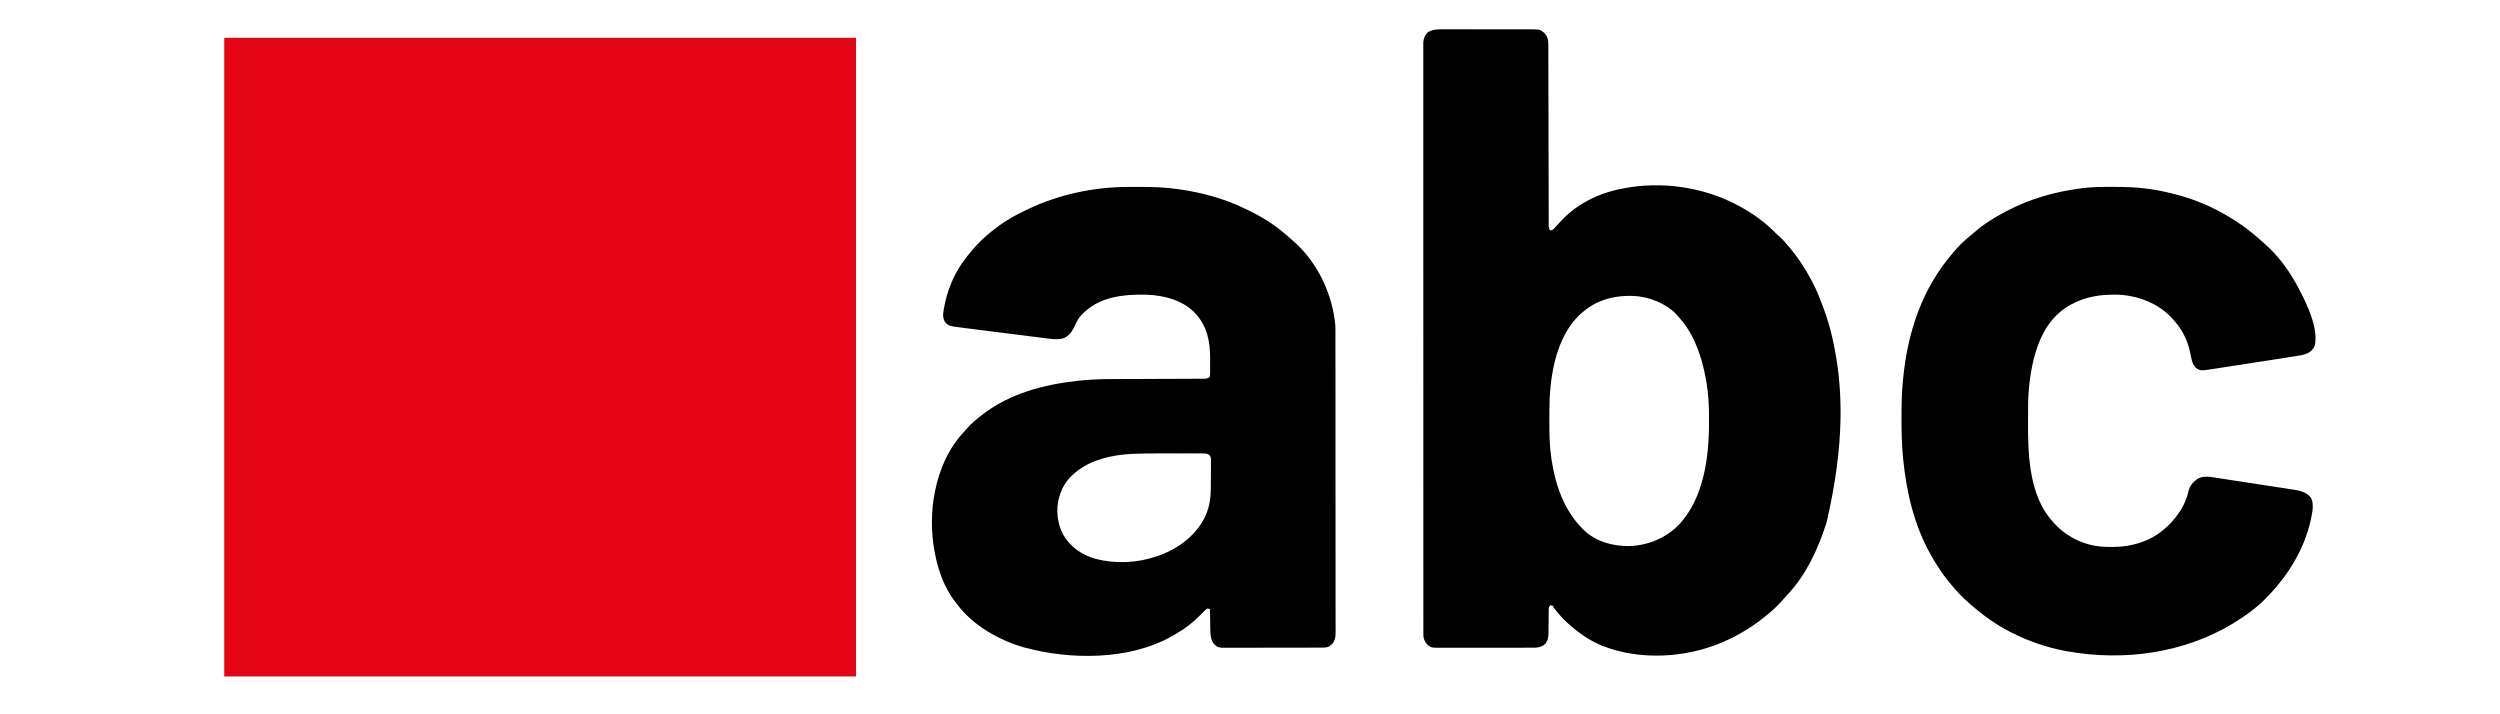
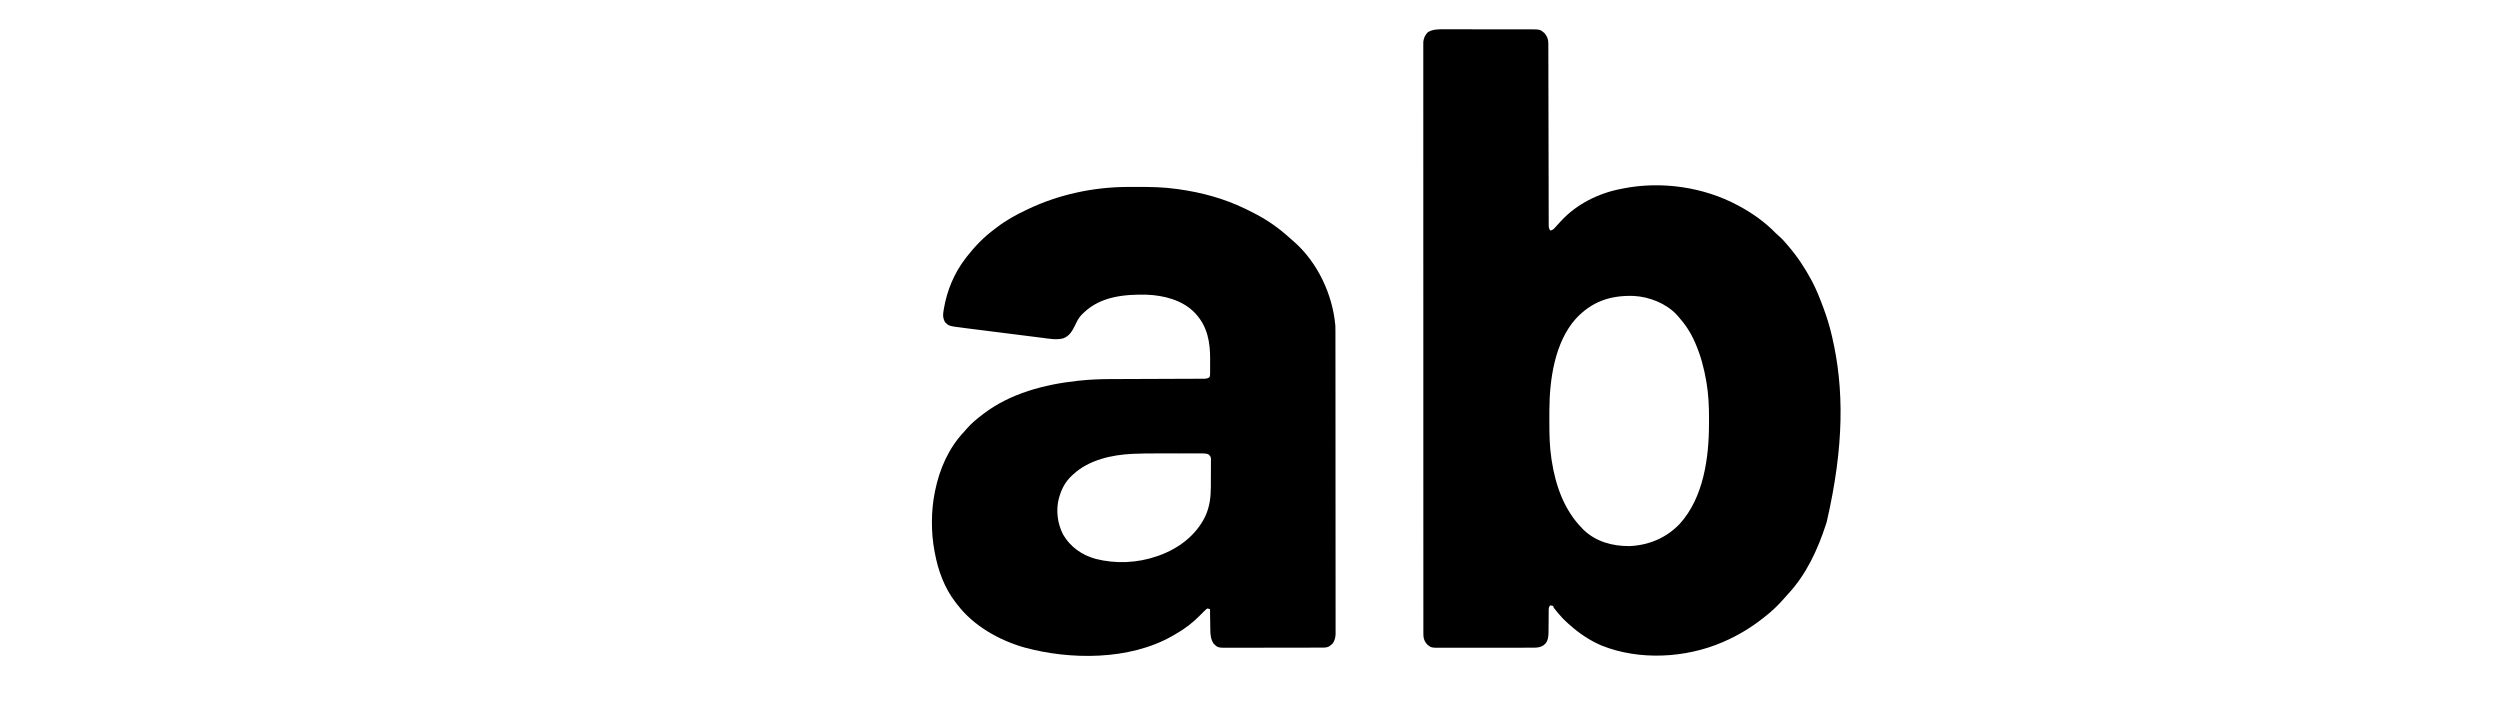
<svg xmlns="http://www.w3.org/2000/svg" version="1.1" width="3969" height="1134">
-   <path d="M0 0 C330.99 0 661.98 0 1003 0 C1003 334.62 1003 669.24 1003 1014 C672.01 1014 341.02 1014 0 1014 C0 679.38 0 344.76 0 0 Z " fill="#E40514" transform="translate(356,60)" />
  <path d="M0 0 C1.593 -0.004 3.186 -0.009 4.778 -0.016 C9.078 -0.03 13.377 -0.019 17.677 -0.003 C22.19 0.011 26.704 0.005 31.217 0.001 C38.793 -0.001 46.37 0.012 53.946 0.035 C62.689 0.062 71.432 0.064 80.176 0.052 C88.609 0.041 97.041 0.047 105.475 0.061 C109.054 0.067 112.633 0.067 116.212 0.062 C120.43 0.057 124.648 0.068 128.866 0.089 C130.409 0.095 131.952 0.095 133.494 0.09 C151.852 0.038 151.852 0.038 158.92 5.877 C163.39 11.399 165.165 15.575 165.178 22.637 C165.182 23.68 165.186 24.724 165.191 25.799 C165.19 27.517 165.19 27.517 165.189 29.269 C165.193 30.487 165.196 31.704 165.2 32.958 C165.209 36.339 165.213 39.72 165.216 43.101 C165.22 46.747 165.23 50.392 165.239 54.038 C165.253 60.355 165.265 66.673 165.274 72.991 C165.288 82.129 165.31 91.268 165.333 100.407 C165.371 115.239 165.406 130.071 165.438 144.903 C165.439 145.791 165.441 146.679 165.443 147.594 C165.47 160.199 165.494 172.804 165.517 185.41 C165.518 186.298 165.52 187.186 165.521 188.1 C165.523 188.987 165.525 189.874 165.526 190.788 C165.553 205.564 165.587 220.34 165.628 235.116 C165.653 244.234 165.671 253.352 165.681 262.47 C165.689 268.715 165.703 274.96 165.723 281.204 C165.735 284.81 165.743 288.415 165.742 292.021 C165.742 295.925 165.757 299.83 165.773 303.734 C165.77 304.879 165.768 306.025 165.765 307.204 C165.775 308.77 165.775 308.77 165.786 310.367 C165.787 311.268 165.789 312.17 165.791 313.099 C166.061 315.656 166.753 317.297 168.045 319.502 C171.547 318.928 173.072 317.794 175.435 315.185 C176.058 314.508 176.68 313.83 177.322 313.132 C177.973 312.408 178.624 311.685 179.295 310.939 C180.656 309.462 182.018 307.986 183.381 306.51 C183.99 305.843 184.598 305.177 185.226 304.49 C209.712 277.717 244.629 260.307 280.045 253.502 C281.273 253.248 282.502 252.994 283.767 252.732 C344.498 240.663 411.482 250.299 466.045 279.502 C467.05 280.037 467.05 280.037 468.075 280.584 C489.164 291.906 509.787 306.586 526.439 323.896 C528.228 325.685 530.115 327.304 532.045 328.939 C536.135 332.482 539.57 336.364 543.045 340.502 C544.28 341.923 544.28 341.923 545.541 343.373 C560.398 360.516 572.781 379.279 583.42 399.314 C583.788 400.005 584.156 400.695 584.535 401.407 C591.201 414.272 596.509 427.808 601.545 441.377 C601.826 442.133 602.107 442.89 602.396 443.669 C607.476 457.415 611.74 471.213 615.045 485.502 C615.303 486.6 615.561 487.698 615.827 488.829 C634.562 569.742 635.221 660.598 607.045 782.502 C606.663 783.678 606.282 784.855 605.889 786.067 C592.788 826.392 574.543 865.783 545.275 897.095 C543.392 899.127 541.577 901.191 539.767 903.287 C530.459 913.956 520.276 923.879 509.045 932.502 C508.043 933.297 507.041 934.092 506.01 934.912 C486.794 950.098 465.542 962.814 443.045 972.502 C442.359 972.799 441.674 973.096 440.968 973.402 C382.411 998.41 309.511 1002.229 250.045 978.502 C231.118 970.475 214.321 959.172 199.045 945.502 C198.129 944.708 197.214 943.914 196.271 943.095 C191.083 938.546 186.432 933.82 182.045 928.502 C180.842 927.079 180.842 927.079 179.615 925.627 C173.045 917.767 173.045 917.767 173.045 915.502 C171.395 915.172 169.745 914.842 168.045 914.502 C165.926 917.68 165.792 918.48 165.773 922.122 C165.763 923.057 165.753 923.991 165.743 924.955 C165.74 925.964 165.738 926.973 165.736 928.013 C165.711 930.155 165.686 932.296 165.66 934.437 C165.631 937.81 165.607 941.182 165.588 944.555 C165.567 947.812 165.527 951.069 165.486 954.326 C165.486 955.325 165.486 956.324 165.486 957.354 C165.392 964.056 164.764 970.092 160.431 975.525 C159.871 975.971 159.31 976.417 158.732 976.877 C158.179 977.338 157.626 977.8 157.056 978.275 C152.253 981.204 147.615 981.753 142.075 981.762 C141.398 981.766 140.72 981.77 140.022 981.774 C137.766 981.784 135.509 981.78 133.252 981.776 C131.629 981.781 130.005 981.786 128.382 981.792 C123.981 981.805 119.58 981.806 115.18 981.803 C111.502 981.802 107.824 981.807 104.146 981.812 C95.467 981.823 86.788 981.823 78.109 981.817 C69.164 981.811 60.22 981.824 51.276 981.845 C43.588 981.863 35.901 981.869 28.213 981.865 C23.625 981.864 19.037 981.866 14.45 981.88 C10.134 981.893 5.818 981.891 1.502 981.878 C-0.078 981.875 -1.658 981.878 -3.238 981.886 C-20.697 981.971 -20.697 981.971 -26.979 976.853 C-27.425 976.284 -27.871 975.714 -28.33 975.127 C-28.792 974.562 -29.253 973.997 -29.729 973.416 C-32.612 968.916 -33.206 965.104 -33.207 959.797 C-33.21 959.132 -33.213 958.467 -33.216 957.782 C-33.223 955.544 -33.217 953.307 -33.21 951.07 C-33.212 949.446 -33.215 947.822 -33.22 946.198 C-33.228 941.712 -33.224 937.227 -33.218 932.742 C-33.214 927.87 -33.222 922.999 -33.228 918.128 C-33.236 909.583 -33.238 901.038 -33.234 892.493 C-33.229 879.787 -33.235 867.08 -33.243 854.374 C-33.258 830.362 -33.26 806.351 -33.258 782.34 C-33.256 763.802 -33.258 745.265 -33.262 726.727 C-33.262 724.066 -33.263 721.406 -33.264 718.745 C-33.264 717.412 -33.264 716.078 -33.265 714.744 C-33.265 714.082 -33.265 713.421 -33.265 712.74 C-33.265 711.403 -33.266 710.065 -33.266 708.728 C-33.275 670.772 -33.279 632.816 -33.275 594.86 C-33.275 594.157 -33.275 593.454 -33.275 592.729 C-33.274 584.89 -33.273 577.05 -33.272 569.21 C-33.272 568.502 -33.272 567.794 -33.272 567.065 C-33.271 561.183 -33.271 561.183 -33.271 558.477 C-33.265 513.198 -33.273 467.918 -33.292 422.639 C-33.296 411.23 -33.301 399.821 -33.305 388.411 C-33.306 387.709 -33.306 387.006 -33.306 386.283 C-33.315 364.637 -33.319 342.992 -33.32 321.346 C-33.32 320.667 -33.32 319.987 -33.32 319.287 C-33.321 304.373 -33.32 289.459 -33.319 274.545 C-33.319 268.545 -33.318 262.545 -33.318 256.544 C-33.318 255.231 -33.318 253.918 -33.318 252.566 C-33.316 232.719 -33.323 212.872 -33.334 193.025 C-33.346 170.463 -33.347 147.9 -33.335 125.337 C-33.328 112.701 -33.33 100.065 -33.343 87.429 C-33.352 78.998 -33.349 70.566 -33.337 62.134 C-33.331 57.324 -33.33 52.515 -33.341 47.705 C-33.352 43.332 -33.349 38.96 -33.334 34.587 C-33.331 33.012 -33.334 31.437 -33.342 29.862 C-33.352 27.727 -33.343 25.592 -33.33 23.457 C-33.33 22.274 -33.33 21.09 -33.33 19.871 C-32.674 13.973 -30.297 8.621 -25.955 4.502 C-17.762 -0.258 -9.173 -0.063 0 0 Z M208.588 459.769 C175.236 497.215 167.031 556.356 166.842 604.685 C166.835 605.892 166.828 607.099 166.82 608.342 C166.803 612.208 166.797 616.073 166.795 619.939 C166.794 621.259 166.793 622.578 166.792 623.937 C166.793 643.297 167.142 662.333 170.045 681.502 C170.195 682.512 170.344 683.523 170.499 684.564 C176.625 724.477 190.279 763.32 219.045 792.502 C219.834 793.304 220.622 794.105 221.435 794.931 C241.006 813.66 267.419 820.66 293.947 820.474 C324.739 819.213 352.841 807.378 374.08 784.853 C411.603 743.309 420.234 680.273 420.23 626.492 C420.232 623.103 420.25 619.713 420.269 616.324 C420.317 597.885 419.368 579.531 416.357 561.314 C416.191 560.301 416.024 559.287 415.852 558.243 C412.36 538.023 407.154 518.366 399.045 499.502 C398.719 498.738 398.392 497.974 398.056 497.187 C391.252 481.478 382.474 468.213 371.045 455.502 C370.463 454.837 369.882 454.171 369.283 453.486 C352.247 435.12 325.477 424.62 300.815 423.333 C263.81 422.104 233.989 432.146 208.588 459.769 Z " fill="#000000" transform="translate(2292.955,46.498)" />
  <path d="M0 0 C1.226 -0.007 2.452 -0.014 3.715 -0.021 C7.646 -0.039 11.577 -0.046 15.508 -0.047 C16.178 -0.047 16.848 -0.048 17.539 -0.048 C38.062 -0.055 58.284 0.281 78.633 3.203 C79.847 3.369 81.062 3.536 82.313 3.707 C118.454 8.769 153.708 18.305 186.633 34.203 C187.33 34.537 188.028 34.87 188.746 35.214 C193.42 37.459 198.04 39.797 202.633 42.203 C203.336 42.57 204.039 42.937 204.763 43.314 C224.359 53.625 241.966 66.172 258.305 81.098 C260.357 82.954 262.451 84.737 264.57 86.516 C302.382 119.62 326.283 170.558 330.633 220.203 C330.76 223.143 330.771 226.077 330.764 229.019 C330.767 230.284 330.767 230.284 330.77 231.576 C330.776 234.392 330.775 237.208 330.773 240.024 C330.776 242.068 330.779 244.111 330.782 246.155 C330.79 251.763 330.792 257.371 330.793 262.979 C330.795 269.03 330.802 275.082 330.809 281.133 C330.823 295.047 330.829 308.961 330.834 322.875 C330.836 329.752 330.84 336.629 330.843 343.506 C330.856 367.053 330.867 390.601 330.87 414.148 C330.871 415.625 330.871 417.102 330.871 418.578 C330.871 420.059 330.871 421.539 330.872 423.02 C330.872 425.99 330.873 428.96 330.873 431.929 C330.873 432.666 330.873 433.402 330.873 434.161 C330.877 458.053 330.893 481.945 330.916 505.838 C330.941 531.107 330.955 556.376 330.956 581.645 C330.956 584.418 330.956 587.191 330.956 589.964 C330.956 590.647 330.956 591.33 330.957 592.034 C330.958 603.023 330.969 614.013 330.983 625.002 C330.998 636.043 331.001 647.084 330.993 658.125 C330.989 664.106 330.99 670.088 331.004 676.07 C331.017 681.544 331.015 687.018 331.003 692.492 C331.001 694.474 331.004 696.456 331.013 698.438 C331.024 701.13 331.017 703.821 331.005 706.513 C331.012 707.284 331.02 708.054 331.028 708.848 C330.968 715.02 329.794 720.615 325.73 725.48 C325.059 726.028 324.387 726.576 323.695 727.141 C323.026 727.707 322.357 728.272 321.668 728.855 C317.625 731.533 313.622 731.332 308.866 731.344 C308.186 731.347 307.506 731.35 306.806 731.353 C304.529 731.361 302.252 731.363 299.976 731.364 C298.343 731.369 296.71 731.374 295.077 731.379 C290.641 731.392 286.205 731.399 281.769 731.403 C278.996 731.406 276.223 731.41 273.45 731.415 C264.772 731.428 256.093 731.438 247.415 731.442 C237.403 731.446 227.391 731.464 217.38 731.493 C209.637 731.515 201.894 731.525 194.151 731.526 C189.529 731.527 184.907 731.533 180.284 731.551 C175.934 731.567 171.584 731.57 167.234 731.561 C165.64 731.56 164.047 731.564 162.454 731.574 C144.358 731.68 144.358 731.68 137.82 725.578 C132.888 718.841 132.179 711.013 132.121 702.918 C132.103 701.976 132.085 701.035 132.067 700.064 C132.013 697.09 131.979 694.115 131.945 691.141 C131.912 689.11 131.878 687.079 131.842 685.049 C131.757 680.1 131.69 675.152 131.633 670.203 C129.717 669.608 129.717 669.608 127.633 669.203 C125.839 670.159 125.839 670.159 124.195 671.828 C123.143 672.803 123.143 672.803 122.07 673.797 C120.295 675.549 118.55 677.314 116.82 679.109 C104.82 691.515 91.498 701.766 76.427 710.194 C74.698 711.167 72.987 712.173 71.277 713.18 C3.62 751.557 -90.353 751.129 -163.312 731.075 C-203.263 719.677 -243.943 696.673 -269.367 663.203 C-270.237 662.108 -271.106 661.013 -271.977 659.918 C-289.979 636.835 -300.175 608.798 -305.367 580.203 C-305.611 578.951 -305.611 578.951 -305.859 577.673 C-311.317 548.552 -311.244 514.245 -305.367 485.203 C-305.169 484.203 -304.97 483.204 -304.765 482.174 C-297.558 447.083 -283.181 414.411 -258.367 388.203 C-257.174 386.833 -255.986 385.459 -254.805 384.078 C-247.117 375.325 -238.638 368.199 -229.367 361.203 C-228.802 360.772 -228.237 360.341 -227.655 359.897 C-185.328 327.775 -131.563 313.655 -79.555 307.891 C-78.823 307.809 -78.092 307.728 -77.338 307.644 C-60.476 305.801 -43.647 305.058 -26.69 305.03 C-25.009 305.023 -23.328 305.016 -21.647 305.009 C-18.071 304.995 -14.494 304.983 -10.918 304.973 C-5.261 304.958 0.395 304.934 6.052 304.908 C22.121 304.838 38.191 304.777 54.261 304.726 C63.168 304.698 72.076 304.663 80.984 304.62 C86.608 304.593 92.231 304.575 97.855 304.564 C101.342 304.555 104.828 304.537 108.315 304.517 C109.932 304.51 111.55 304.506 113.167 304.505 C115.372 304.504 117.576 304.491 119.781 304.475 C121.632 304.469 121.632 304.469 123.52 304.462 C126.495 304.215 128.183 303.864 130.633 302.203 C131.767 299.934 131.765 298.678 131.778 296.159 C131.784 295.324 131.791 294.488 131.797 293.627 C131.799 292.719 131.8 291.811 131.801 290.875 C131.804 289.934 131.807 288.994 131.811 288.025 C131.816 286.024 131.818 284.023 131.818 282.022 C131.82 279.007 131.838 275.992 131.857 272.977 C131.936 247 127.639 222.147 109.633 202.203 C109.068 201.569 108.504 200.935 107.922 200.281 C88.537 179.713 58.711 172.165 31.424 171.075 C-3.744 170.262 -41.27 173.675 -68.094 198.977 C-68.844 199.711 -69.594 200.446 -70.367 201.203 C-70.994 201.794 -71.62 202.384 -72.266 202.992 C-76.916 207.768 -79.528 213.253 -82.383 219.191 C-86.808 228.335 -91.249 236.411 -101.119 240.282 C-111.637 243.263 -124.131 240.879 -134.757 239.507 C-136.229 239.324 -137.701 239.141 -139.173 238.96 C-143.122 238.47 -147.07 237.969 -151.017 237.465 C-155.174 236.936 -159.332 236.417 -163.49 235.896 C-170.463 235.021 -177.436 234.138 -184.409 233.25 C-192.444 232.228 -200.48 231.217 -208.517 230.214 C-216.288 229.243 -224.058 228.263 -231.828 227.279 C-235.118 226.863 -238.408 226.45 -241.698 226.039 C-245.577 225.555 -249.454 225.062 -253.331 224.564 C-254.745 224.384 -256.159 224.206 -257.574 224.031 C-283.131 220.866 -283.131 220.866 -289.367 214.203 C-292.558 207.821 -292.569 203.321 -291.367 196.391 C-291.22 195.475 -291.072 194.559 -290.921 193.615 C-285.977 164.377 -274.51 136.727 -256.367 113.203 C-255.678 112.302 -254.988 111.401 -254.277 110.473 C-241.778 94.509 -227.442 79.555 -211.11 67.498 C-209.332 66.177 -207.58 64.828 -205.828 63.473 C-191.486 52.504 -175.656 43.912 -159.367 36.203 C-158.63 35.85 -157.893 35.498 -157.133 35.134 C-108.668 12.091 -53.628 0.207 0 0 Z M11.331 423.629 C10.423 423.665 9.514 423.702 8.578 423.739 C-24.253 425.249 -60.595 433.271 -85.367 456.203 C-86.155 456.911 -86.942 457.619 -87.754 458.348 C-97.69 467.71 -103.448 478.204 -107.367 491.203 C-107.602 491.966 -107.836 492.729 -108.078 493.516 C-113.396 512.629 -110.639 534.448 -101.555 551.891 C-90.394 571.289 -71.769 584.428 -50.266 590.391 C-18.248 598.649 16.423 597.132 47.633 586.203 C48.74 585.824 49.847 585.445 50.988 585.055 C82.059 573.777 109.432 553.173 124.055 523.05 C131.03 507.985 132.941 492.761 132.969 476.293 C132.975 474.909 132.982 473.524 132.989 472.14 C133.001 469.269 133.005 466.397 133.003 463.526 C133.003 459.85 133.031 456.176 133.065 452.501 C133.087 449.655 133.091 446.81 133.09 443.964 C133.094 441.952 133.115 439.94 133.137 437.928 C133.128 436.1 133.128 436.1 133.119 434.234 C133.122 433.163 133.124 432.092 133.127 430.988 C132.505 427.483 131.441 426.336 128.633 424.203 C125.866 423.323 123.365 423.078 120.472 423.076 C119.65 423.073 118.828 423.071 117.981 423.068 C117.087 423.07 116.193 423.072 115.272 423.074 C114.323 423.072 113.375 423.07 112.397 423.068 C109.25 423.064 106.104 423.067 102.957 423.07 C100.753 423.07 98.55 423.069 96.346 423.067 C91.712 423.066 87.077 423.068 82.443 423.073 C76.569 423.078 70.695 423.075 64.821 423.069 C60.257 423.066 55.693 423.067 51.13 423.069 C48.969 423.07 46.808 423.069 44.647 423.067 C33.533 423.057 22.437 423.171 11.331 423.629 Z " fill="#000000" transform="translate(1789.367,296.797)" />
-   <path d="M0 0 C1.259 0.002 2.518 0.004 3.815 0.006 C22.781 0.052 41.407 0.495 60.188 3.312 C61.358 3.484 62.528 3.656 63.734 3.833 C80.882 6.428 97.576 10.352 114.188 15.312 C115.111 15.588 116.035 15.864 116.986 16.148 C144.96 24.657 171.612 37.541 196.188 53.312 C197.299 54.024 198.41 54.736 199.555 55.469 C213.456 64.567 226.478 74.884 238.738 86.086 C240.323 87.527 241.924 88.95 243.543 90.352 C266.519 110.367 284.183 135.406 298.188 162.312 C298.559 163.018 298.931 163.724 299.314 164.451 C311.333 187.535 329.295 225.498 323.098 251.887 C320.892 257.764 316.989 261.589 311.398 264.271 C305.303 266.918 299.011 267.788 292.477 268.772 C291.147 268.982 289.818 269.193 288.488 269.404 C285.741 269.84 282.993 270.268 280.243 270.689 C276.43 271.273 272.62 271.875 268.81 272.481 C261.394 273.658 253.975 274.81 246.555 275.957 C245.216 276.164 243.877 276.371 242.538 276.578 C236.973 277.439 231.408 278.298 225.843 279.155 C217.984 280.365 210.126 281.581 202.269 282.805 C196.666 283.678 191.062 284.544 185.457 285.404 C182.138 285.914 178.821 286.427 175.504 286.947 C171.822 287.522 168.14 288.086 164.457 288.648 C162.853 288.902 162.853 288.902 161.216 289.162 C142.562 291.964 142.562 291.964 136.188 288.688 C129.558 283.439 128.285 277.739 126.688 269.75 C126.263 267.769 125.834 265.788 125.402 263.809 C125.093 262.383 125.093 262.383 124.777 260.929 C120.115 240.23 110.792 223.566 96.188 208.312 C95.615 207.689 95.043 207.065 94.453 206.422 C73.634 184.413 41.196 172.504 11.364 171.188 C-15.97 170.481 -40.764 173.844 -64.812 187.312 C-65.787 187.856 -66.762 188.4 -67.766 188.961 C-99.046 207.711 -114.469 239.421 -123.176 273.689 C-129.233 298.666 -131.933 324.63 -132.016 350.297 C-132.018 350.994 -132.021 351.691 -132.024 352.409 C-132.039 356.117 -132.048 359.825 -132.053 363.533 C-132.057 366.517 -132.071 369.501 -132.094 372.484 C-132.481 423.769 -130.321 490.153 -93.812 530.312 C-93.093 531.149 -92.374 531.986 -91.633 532.848 C-83.086 542.651 -74.145 549.898 -62.812 556.312 C-61.208 557.227 -61.208 557.227 -59.57 558.16 C-52.837 561.764 -46.1 564.39 -38.812 566.625 C-38.031 566.868 -37.249 567.11 -36.443 567.36 C-24.703 570.767 -12.801 571.682 -0.625 571.625 C1.268 571.618 1.268 571.618 3.2 571.61 C13.438 571.483 23.214 570.627 33.188 568.312 C33.892 568.152 34.596 567.991 35.322 567.825 C50.963 564.094 66.594 557.401 79.188 547.312 C80.098 546.602 81.008 545.892 81.945 545.16 C92.632 536.643 100.603 527.587 108.188 516.312 C108.756 515.478 109.324 514.644 109.91 513.785 C115.874 504.481 120.433 493.627 122.688 482.812 C124.563 474.423 130.237 468.135 137.188 463.312 C147.24 457.926 158.529 460.599 169.275 462.269 C170.668 462.479 172.06 462.69 173.453 462.899 C177.208 463.467 180.962 464.044 184.715 464.623 C187.86 465.108 191.007 465.588 194.153 466.069 C201.581 467.203 209.008 468.345 216.434 469.492 C224.069 470.671 231.706 471.837 239.344 472.996 C245.926 473.995 252.507 475.003 259.088 476.017 C263.007 476.622 266.926 477.223 270.847 477.815 C274.537 478.373 278.224 478.942 281.911 479.519 C283.891 479.827 285.873 480.123 287.855 480.419 C298.208 482.058 309.058 483.984 316.188 492.312 C323.054 502.723 318.92 518.031 316.589 529.419 C306.389 575.299 280.739 616.987 248.188 650.312 C247.636 650.884 247.085 651.456 246.518 652.044 C240.126 658.673 233.524 664.727 226.188 670.312 C225.226 671.079 224.264 671.846 223.273 672.637 C214.644 679.494 205.565 685.53 196.188 691.312 C195.458 691.762 194.729 692.212 193.978 692.676 C115.861 740.378 19.6 753.41 -69.812 737.312 C-70.874 737.122 -71.936 736.932 -73.029 736.736 C-102.808 731.202 -131.867 721.096 -158.812 707.312 C-159.719 706.85 -160.625 706.387 -161.559 705.911 C-183.43 694.601 -203.254 680.438 -221.812 664.312 C-222.643 663.596 -223.473 662.879 -224.328 662.141 C-235.755 652.075 -246.451 641.327 -255.812 629.312 C-256.427 628.576 -257.042 627.84 -257.676 627.082 C-268.377 614.209 -277.587 599.877 -285.812 585.312 C-286.173 584.677 -286.533 584.042 -286.904 583.388 C-312.748 537.349 -324.86 485.824 -330.188 433.688 C-330.307 432.522 -330.307 432.522 -330.429 431.334 C-332.547 410.249 -333.02 389.181 -333 368 C-332.999 366.815 -332.999 365.629 -332.998 364.408 C-332.972 345.63 -332.619 327.014 -330.812 308.312 C-330.689 307.013 -330.565 305.714 -330.438 304.375 C-323.261 231.008 -300.485 161.761 -251.812 105.312 C-251.231 104.618 -250.65 103.923 -250.051 103.207 C-241.786 93.443 -232.52 84.334 -222.473 76.426 C-220.715 75.03 -218.992 73.589 -217.309 72.105 C-202.505 59.112 -185.252 48.412 -167.812 39.312 C-167.191 38.984 -166.569 38.655 -165.928 38.316 C-128.886 18.833 -89.2 7.608 -47.812 2.312 C-47.09 2.218 -46.368 2.124 -45.623 2.027 C-30.431 0.103 -15.297 -0.046 0 0 Z " fill="#000000" transform="translate(3351.812,296.688)" />
</svg>